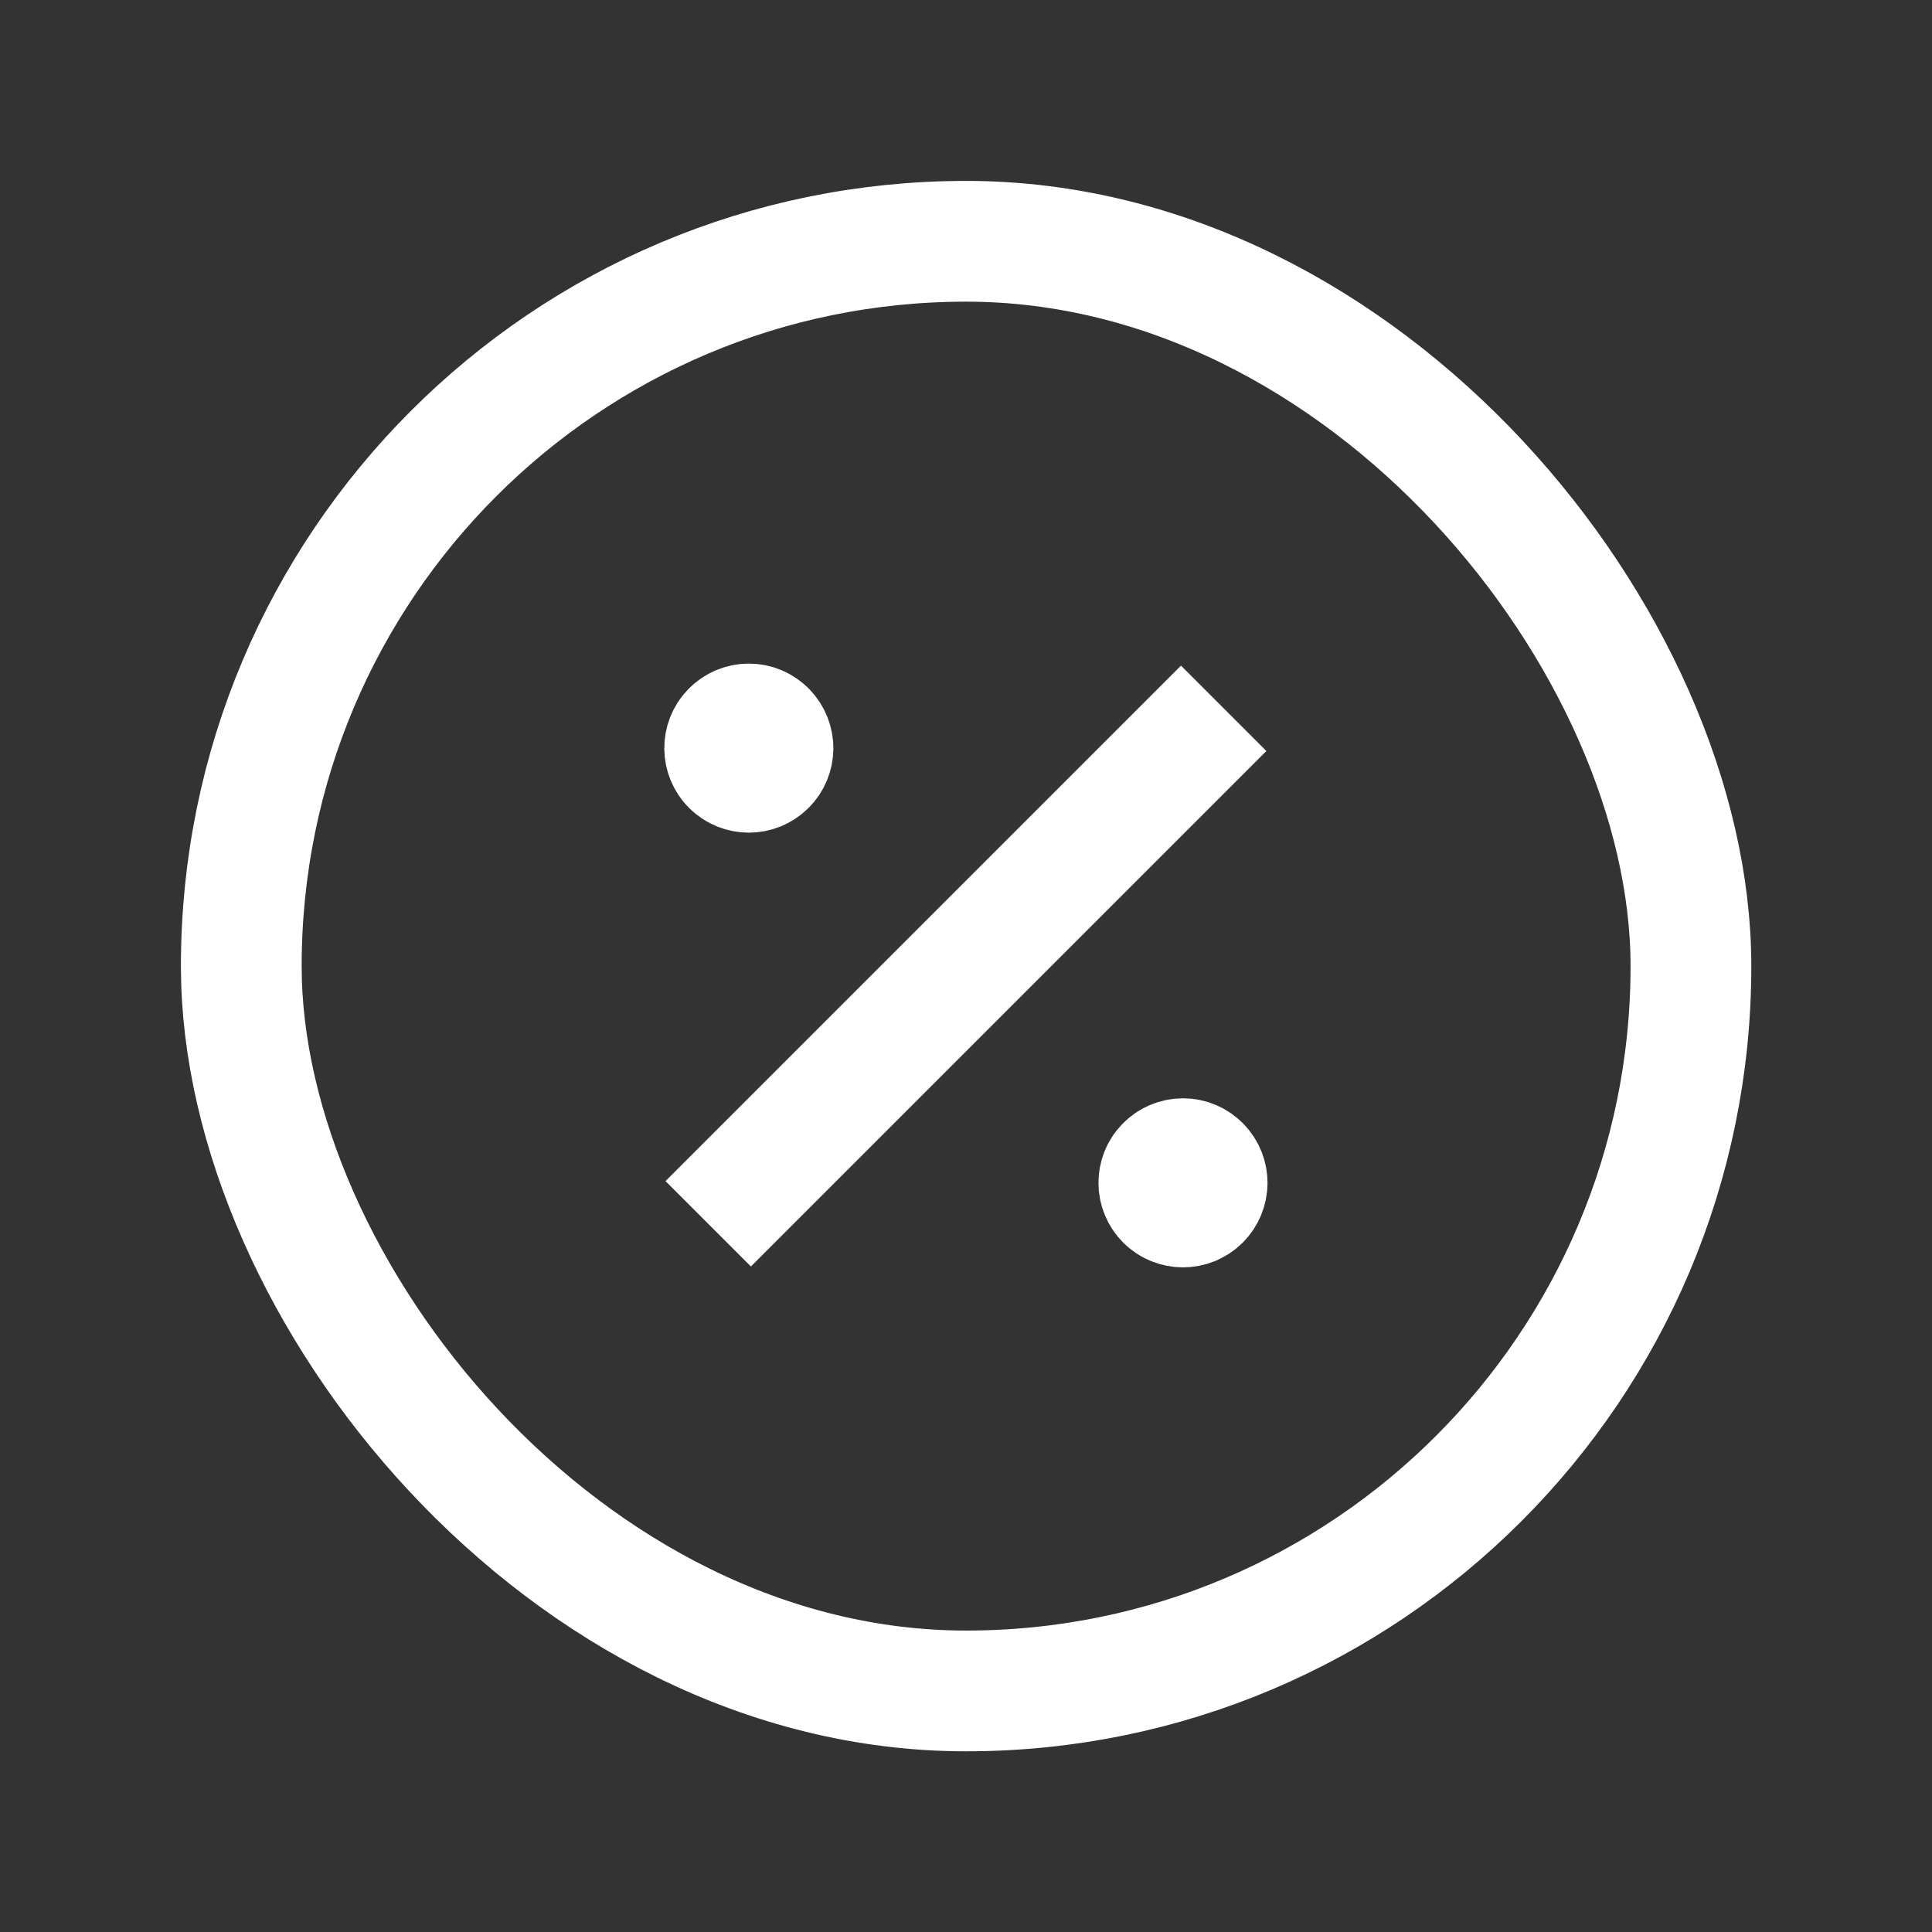
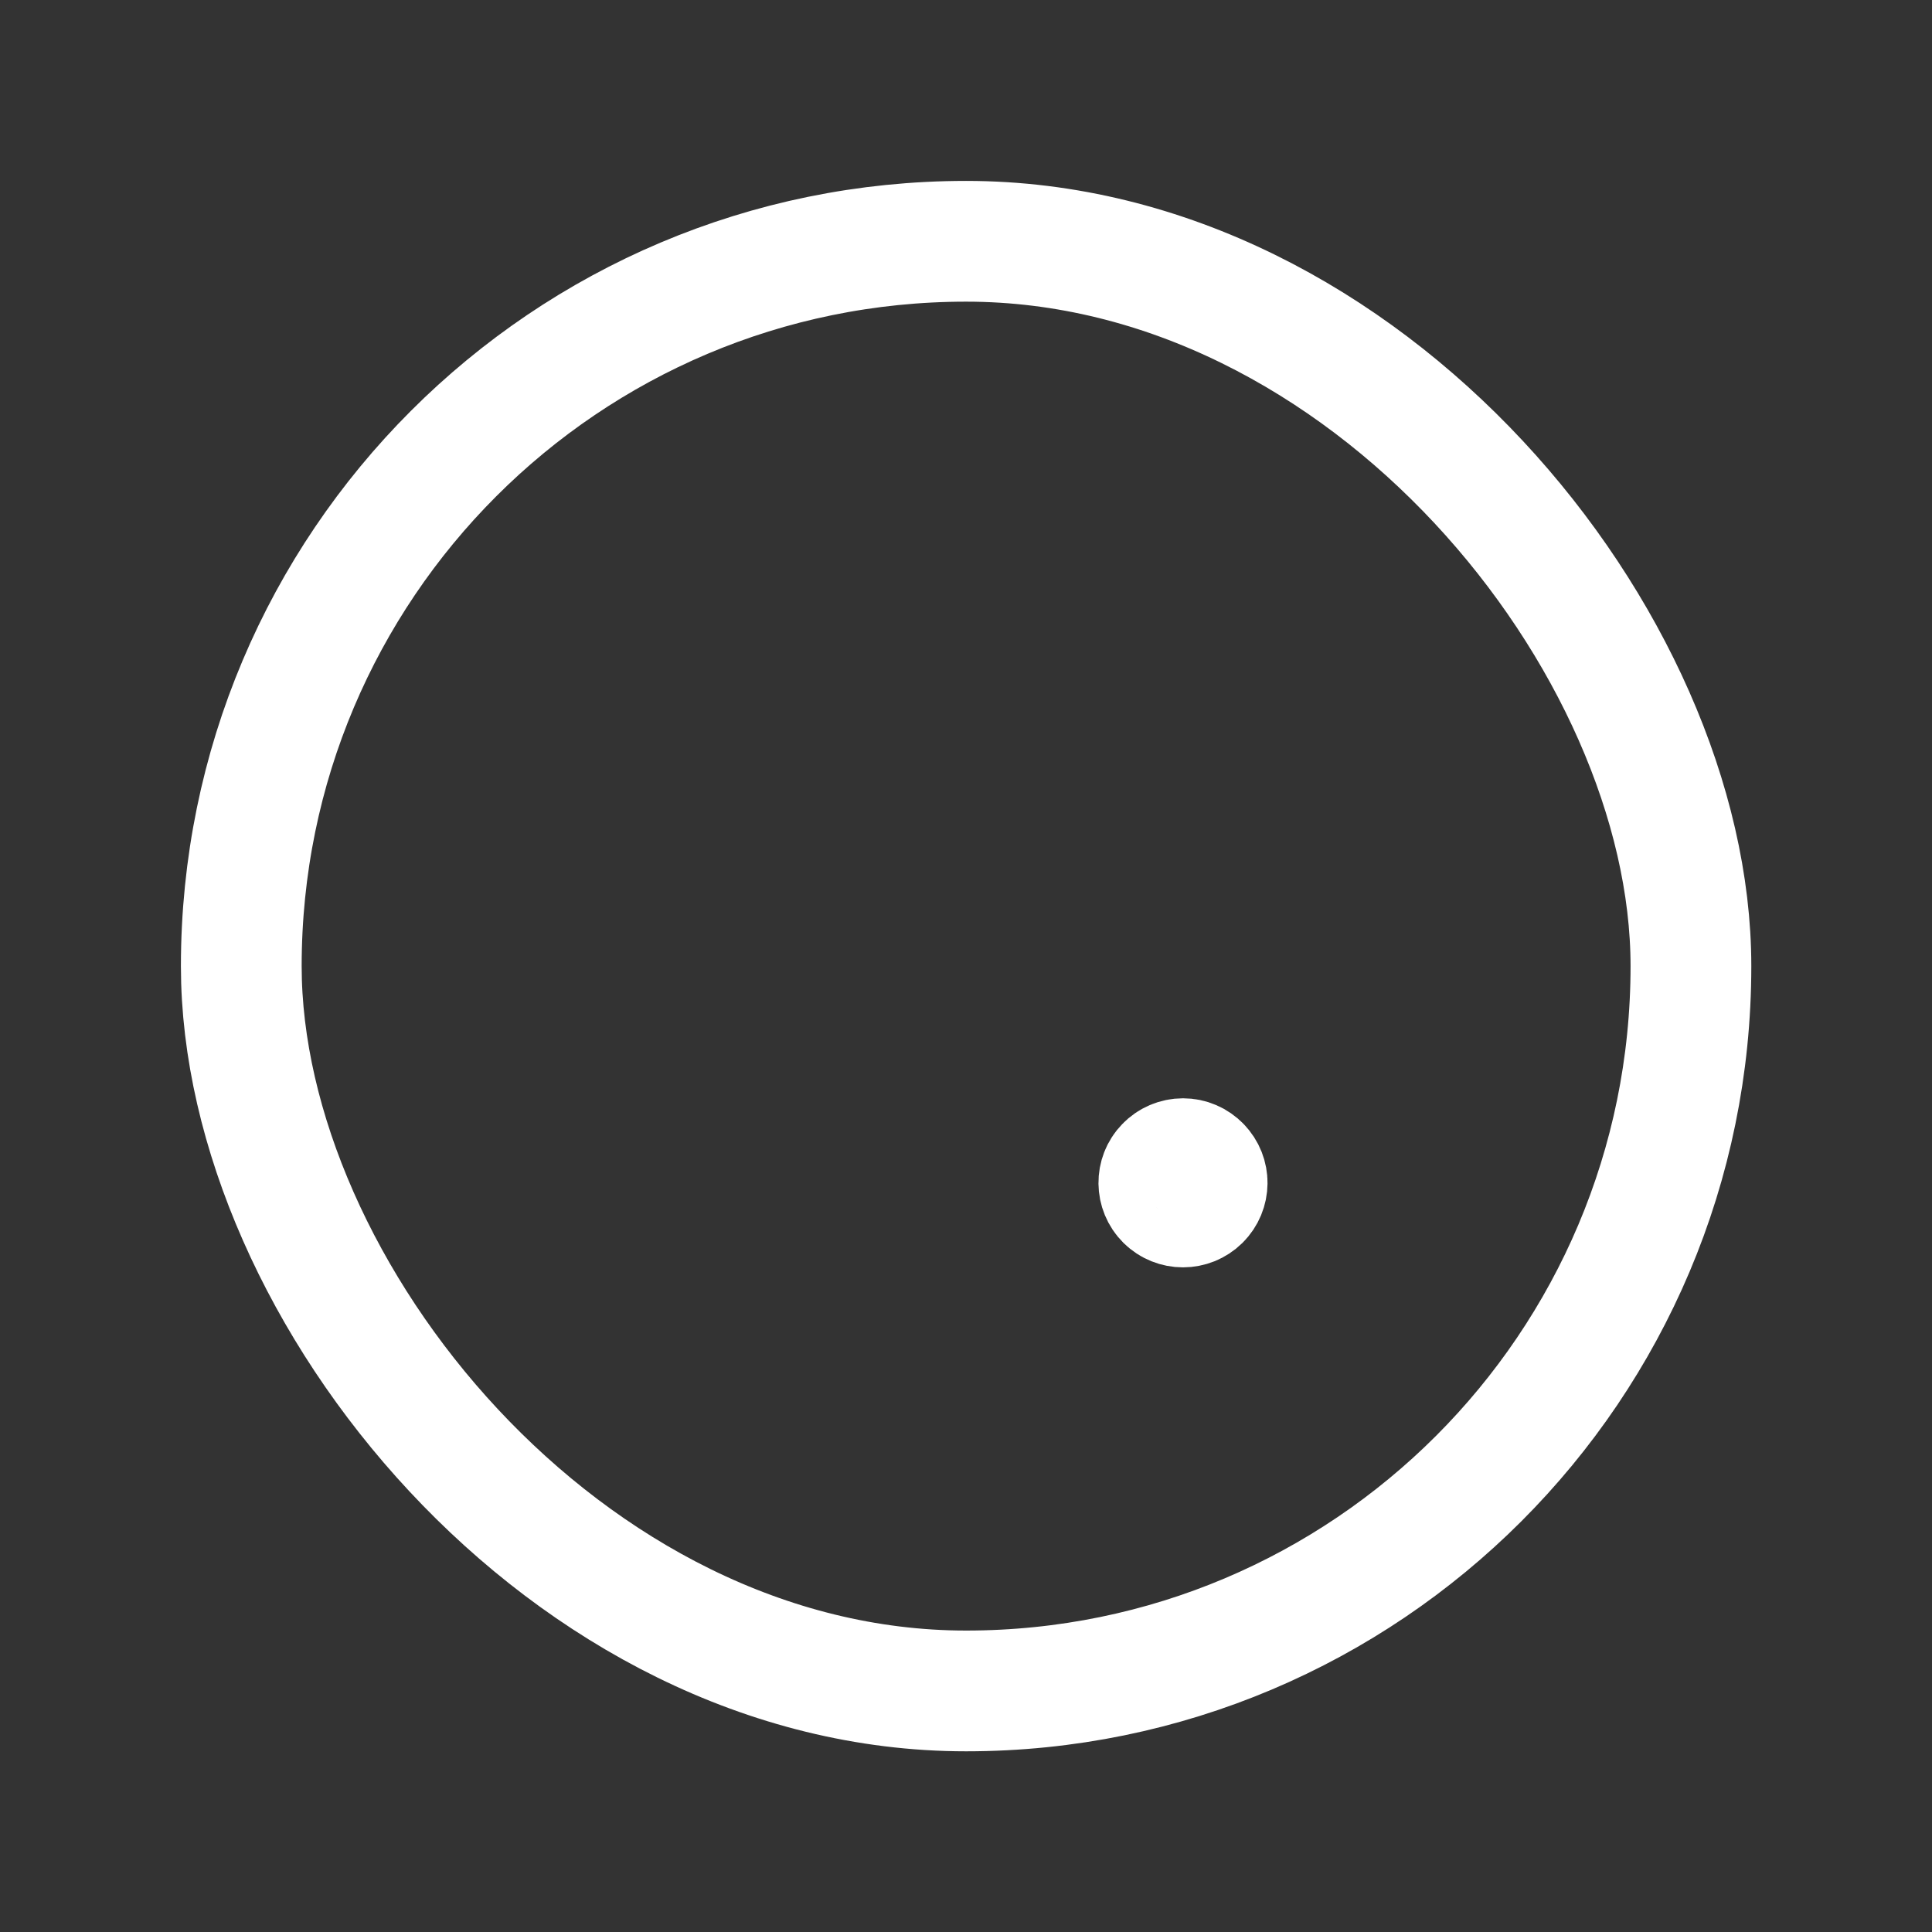
<svg xmlns="http://www.w3.org/2000/svg" width="18" height="18" viewBox="0 0 18 18" fill="none">
  <rect x="0" y="0" width="18" height="18" fill="#333333" stroke="none" />
-   <path d="M6.996 11.004L11.003 6.997" stroke="white" stroke-width="1.125" stroke-linecap="square" stroke-linejoin="round" />
  <path d="M11.183 10.864C11.269 10.952 11.268 11.093 11.18 11.18C11.092 11.267 10.951 11.267 10.863 11.18C10.776 11.093 10.774 10.952 10.86 10.864C10.902 10.82 10.961 10.795 11.022 10.795C11.083 10.795 11.141 10.82 11.183 10.864" stroke="white" stroke-width="1.125" stroke-linecap="round" stroke-linejoin="round" />
-   <path d="M7.138 6.814C7.224 6.902 7.223 7.044 7.135 7.13C7.047 7.217 6.906 7.217 6.818 7.13C6.731 7.044 6.729 6.902 6.815 6.814C6.857 6.77 6.916 6.745 6.977 6.745C7.038 6.745 7.096 6.77 7.138 6.814" stroke="white" stroke-width="1.125" stroke-linecap="round" stroke-linejoin="round" />
  <rect x="2.248" y="2.248" width="13.506" height="13.506" rx="6.753" stroke="white" stroke-width="1.125" stroke-linecap="round" stroke-linejoin="round" />
</svg>